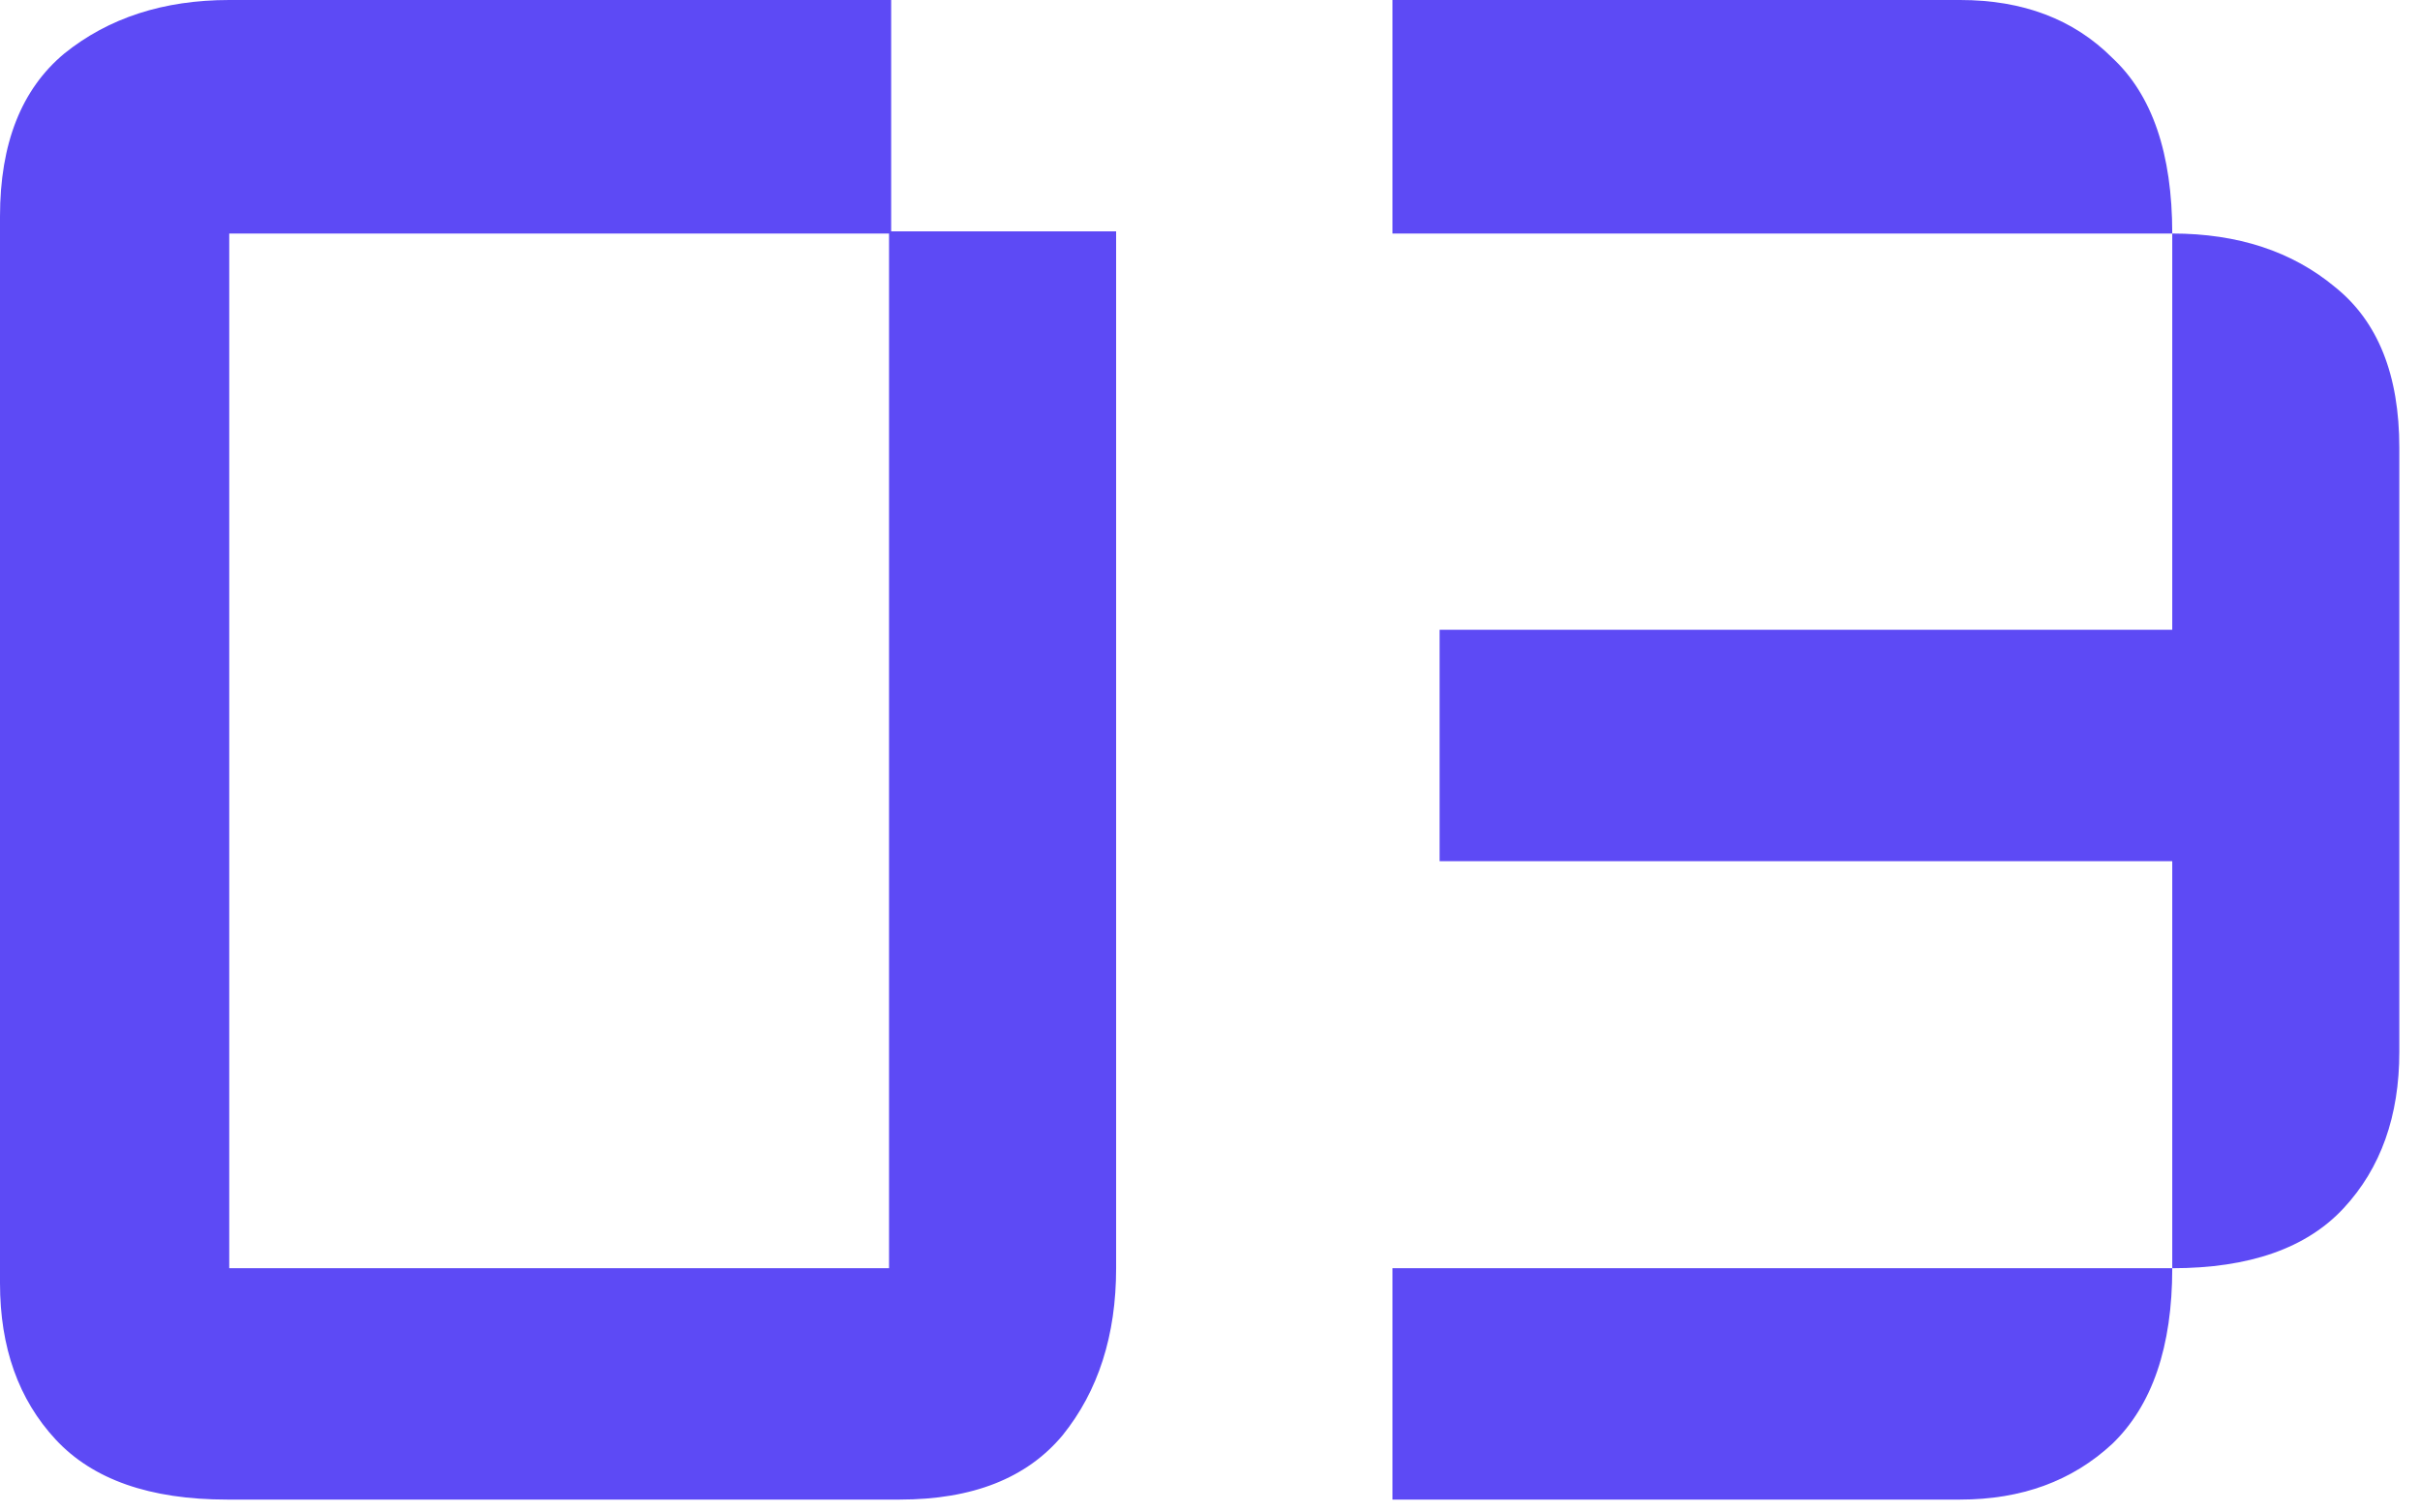
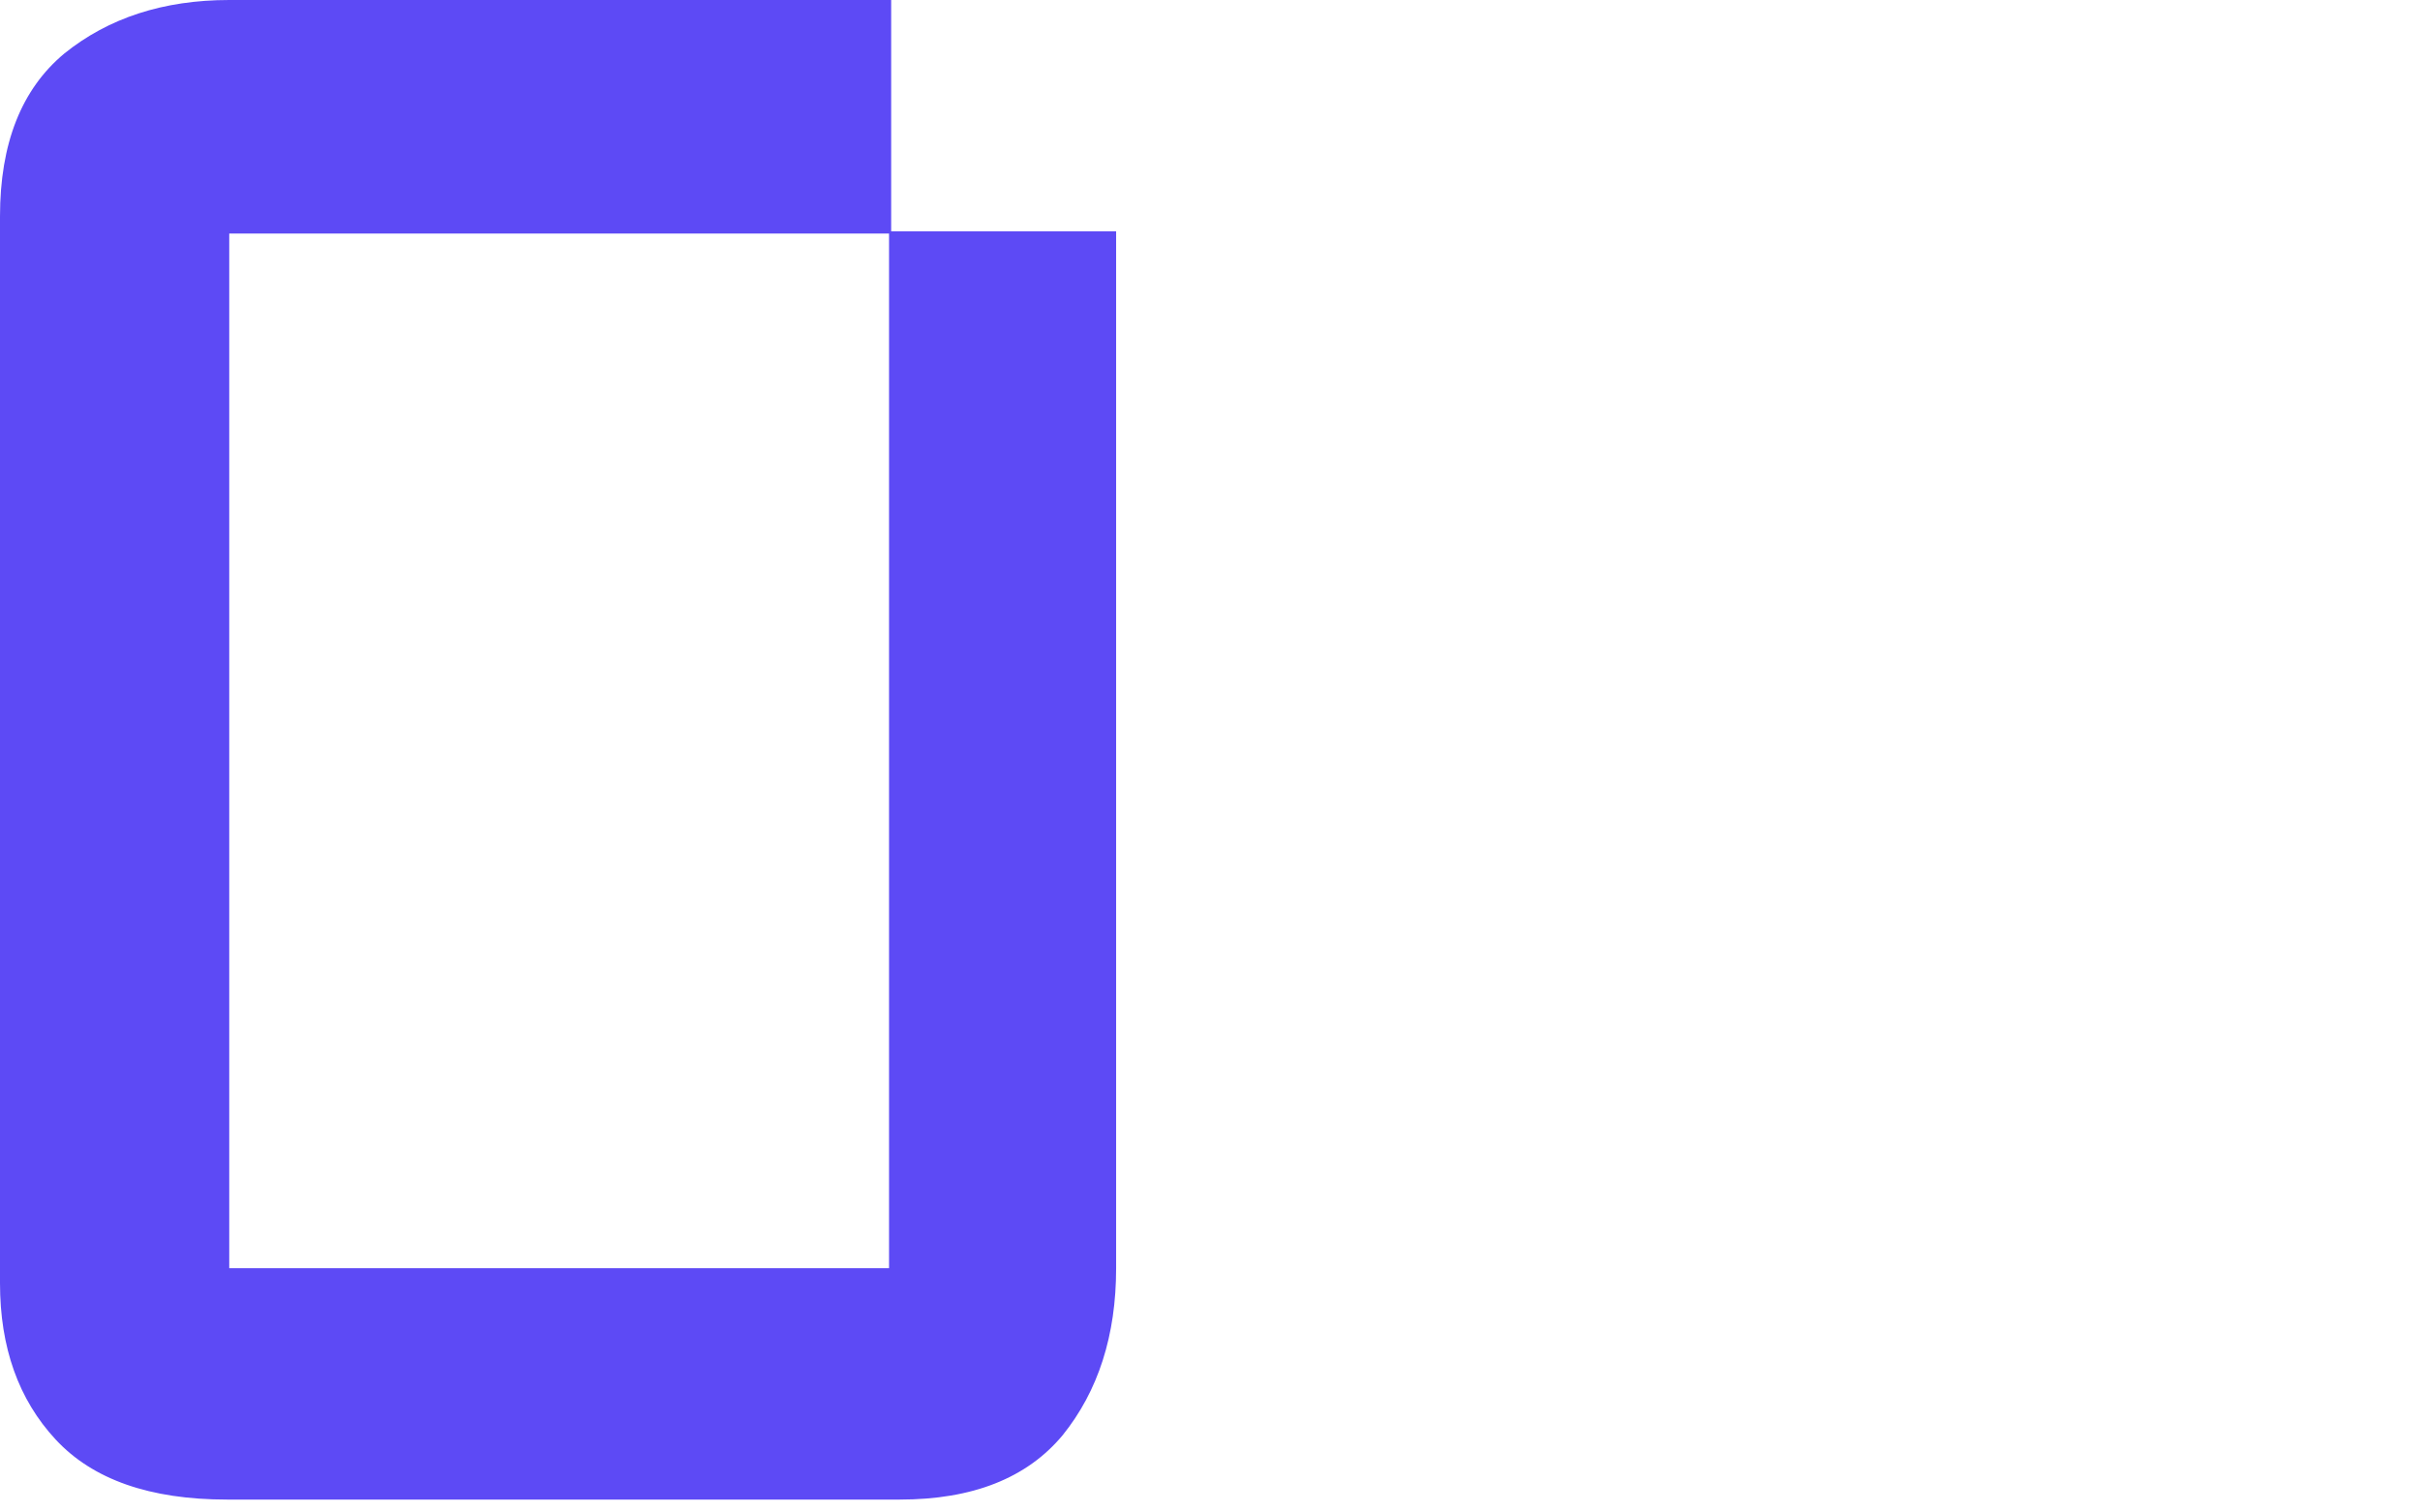
<svg xmlns="http://www.w3.org/2000/svg" width="48" height="30" viewBox="0 0 48 30" fill="none">
  <g clip-path="url(#clip0_4988_11638)">
    <path d="M17.676 0V4.589H22.138V25.155C22.138 26.486 21.784 27.591 21.076 28.469C20.367 29.319 19.291 29.744 17.846 29.744H4.504C2.974 29.744 1.841 29.347 1.105 28.554C0.368 27.761 0 26.727 0 25.452V4.292C0 2.847 0.425 1.77 1.275 1.062C2.153 0.354 3.243 0 4.547 0H17.676ZM17.634 4.632H4.547V25.155H17.634V4.632Z" fill="#5D4AF5" />
-     <path d="M28.554 12.492H43.086V4.632H27.619V0H38.879C40.126 0 41.131 0.382 41.896 1.147C42.689 1.884 43.086 3.045 43.086 4.632C44.389 4.632 45.465 4.986 46.315 5.694C47.165 6.374 47.59 7.436 47.59 8.881V20.863C47.59 22.138 47.222 23.172 46.485 23.965C45.749 24.758 44.616 25.155 43.086 25.155C43.086 26.713 42.689 27.874 41.896 28.639C41.103 29.375 40.097 29.744 38.879 29.744H27.619V25.155H43.086V17.081H28.554V12.492Z" fill="#5D4AF5" />
  </g>
  <defs>
    <clipPath id="clip0_4988_11638">
      <rect width="47.59" height="29.744" fill="white" />
    </clipPath>
  </defs>
</svg>